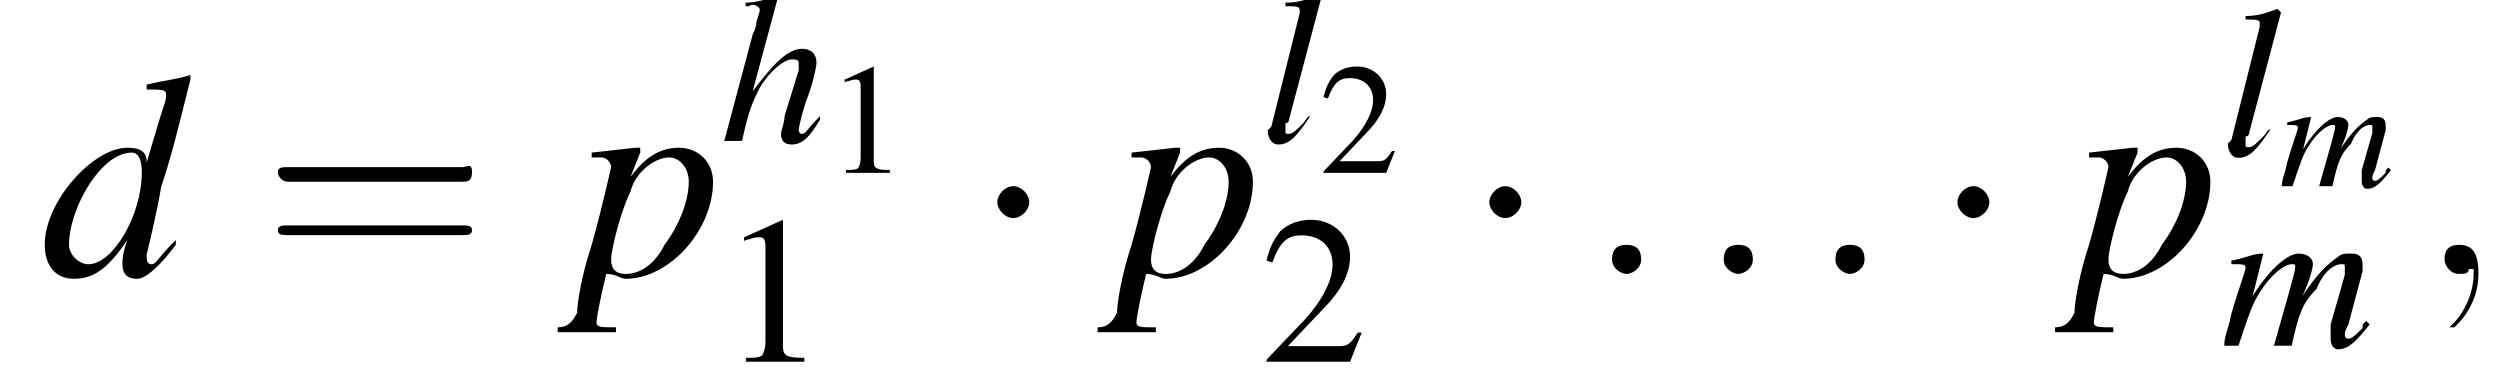
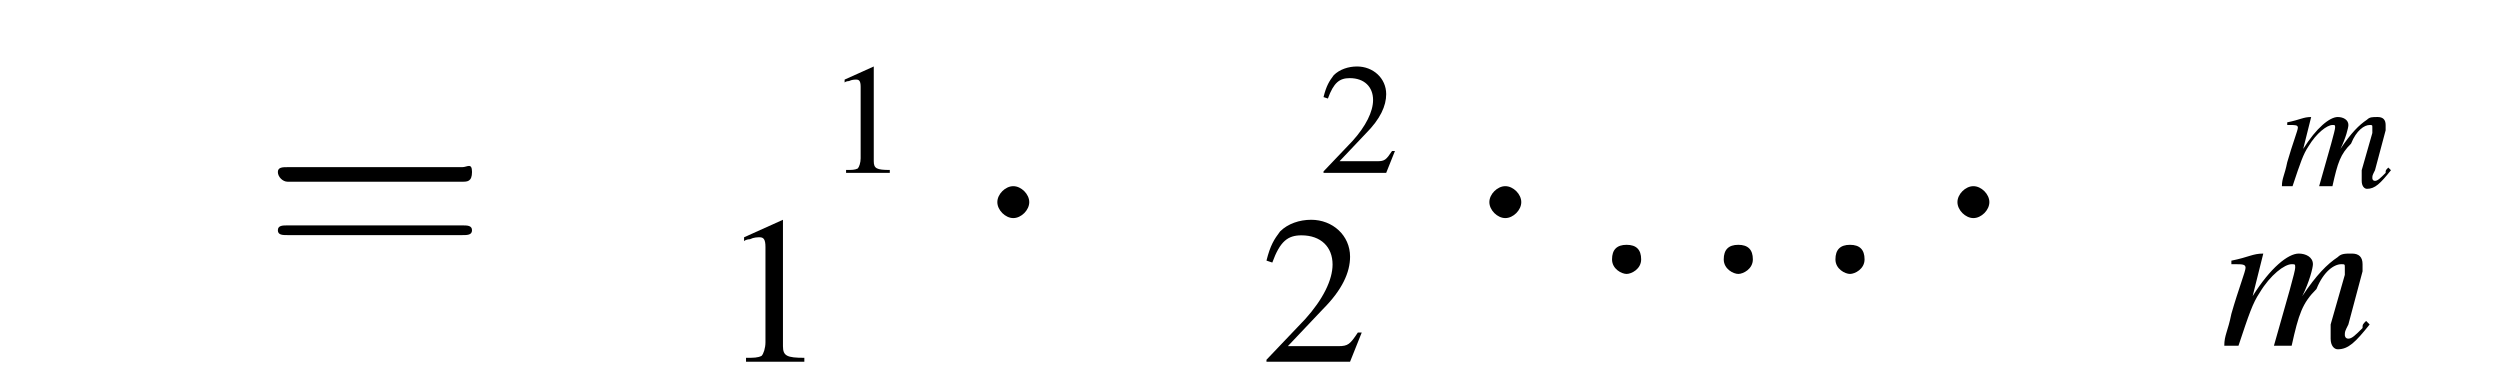
<svg xmlns="http://www.w3.org/2000/svg" xmlns:xlink="http://www.w3.org/1999/xlink" height="14.6pt" version="1.1" viewBox="189.6 72.0 94.0 14.6" width="94.0pt">
  <defs>
    <path d="M7.2 -2.5C7.3 -2.5 7.5 -2.5 7.5 -2.7S7.3 -2.9 7.2 -2.9H1.3C1.1 -2.9 0.9 -2.9 0.9 -2.7S1.1 -2.5 1.3 -2.5H7.2Z" id="g1-0" />
    <path d="M2.1 -2.7C2.1 -3 1.8 -3.3 1.5 -3.3S0.9 -3 0.9 -2.7S1.2 -2.1 1.5 -2.1S2.1 -2.4 2.1 -2.7Z" id="g1-1" />
    <path d="M3.2 -7.3L1.2 -6.4V-6.2C1.3 -6.3 1.5 -6.3 1.5 -6.3C1.7 -6.4 1.9 -6.4 2 -6.4C2.2 -6.4 2.3 -6.3 2.3 -5.9V-1C2.3 -0.7 2.2 -0.4 2.1 -0.3C1.9 -0.2 1.7 -0.2 1.3 -0.2V0H4.3V-0.2C3.4 -0.2 3.2 -0.3 3.2 -0.8V-7.3L3.2 -7.3Z" id="g3-49" />
    <path d="M5.2 -1.5L5 -1.5C4.6 -0.9 4.5 -0.8 4 -0.8H1.4L3.2 -2.7C4.2 -3.7 4.6 -4.6 4.6 -5.4C4.6 -6.5 3.7 -7.3 2.6 -7.3C2 -7.3 1.4 -7.1 1 -6.7C0.7 -6.3 0.5 -6 0.3 -5.2L0.6 -5.1C1 -6.2 1.4 -6.5 2.1 -6.5C3.1 -6.5 3.7 -5.9 3.7 -5C3.7 -4.2 3.2 -3.2 2.3 -2.2L0.3 -0.1V0H4.6L5.2 -1.5Z" id="g3-50" />
    <use id="g12-104" transform="scale(1.333)" xlink:href="#g8-104" />
    <use id="g12-108" transform="scale(1.333)" xlink:href="#g8-108" />
    <use id="g12-109" transform="scale(1.333)" xlink:href="#g8-109" />
    <use id="g15-58" transform="scale(1.825)" xlink:href="#g7-58" />
    <use id="g15-59" transform="scale(1.825)" xlink:href="#g7-59" />
    <use id="g16-100" transform="scale(1.825)" xlink:href="#g8-100" />
    <use id="g16-112" transform="scale(1.825)" xlink:href="#g8-112" />
-     <path d="M2.8 -0.7C2.4 -0.3 2.4 -0.2 2.3 -0.2C2.2 -0.2 2.2 -0.3 2.2 -0.4C2.2 -0.4 2.4 -1.2 2.5 -1.8C2.7 -2.4 2.8 -2.8 3.1 -4L3.1 -4.1C2.8 -4 2.6 -4 2.2 -3.9V-3.8C2.5 -3.8 2.6 -3.8 2.6 -3.7C2.6 -3.6 2.6 -3.6 2.5 -3.3L2.2 -2.3C2.2 -2.5 2.1 -2.6 1.8 -2.6C1.1 -2.6 0.1 -1.5 0.1 -0.6C0.1 -0.2 0.3 0.1 0.7 0.1C1.1 0.1 1.4 -0.1 1.8 -0.7C1.7 -0.4 1.7 -0.3 1.7 -0.2C1.7 0 1.8 0.1 2 0.1C2.2 0.1 2.5 -0.2 2.8 -0.6L2.8 -0.7ZM1.9 -2.5C2 -2.5 2.1 -2.4 2.1 -2.1C2.1 -1.2 1.5 -0.2 1 -0.2C0.8 -0.2 0.6 -0.4 0.6 -0.6C0.6 -1.1 0.9 -1.8 1.3 -2.2C1.5 -2.4 1.7 -2.5 1.9 -2.5Z" id="g8-100" />
-     <path d="M2.8 -0.7C2.4 -0.3 2.4 -0.2 2.3 -0.2C2.2 -0.2 2.2 -0.3 2.2 -0.3C2.2 -0.4 2.3 -0.8 2.4 -1.1C2.6 -1.6 2.7 -2.1 2.7 -2.2C2.7 -2.5 2.5 -2.6 2.3 -2.6C1.9 -2.6 1.5 -2.2 0.9 -1.4L1.6 -4L1.6 -4.1C1.3 -4 1 -3.9 0.7 -3.9V-3.8H0.8C0.8 -3.8 0.8 -3.8 0.8 -3.8C0.9 -3.9 1.1 -3.8 1.1 -3.7S1 -3.4 1 -3.3C1 -3.3 1 -3.2 0.9 -3L0.1 0H0.6C0.8 -0.9 0.9 -1.1 1.1 -1.5C1.4 -2 1.8 -2.3 2 -2.3C2.1 -2.3 2.2 -2.3 2.2 -2.2C2.2 -2.1 2.2 -2.1 2.2 -2L1.8 -0.7C1.8 -0.5 1.7 -0.3 1.7 -0.2C1.7 0 1.8 0.1 2 0.1C2.3 0.1 2.5 -0.1 2.8 -0.6L2.8 -0.7Z" id="g8-104" />
-     <path d="M1.4 -0.7C1.3 -0.7 1.3 -0.6 1.2 -0.5C1 -0.3 0.9 -0.2 0.8 -0.2C0.7 -0.2 0.7 -0.2 0.7 -0.3C0.7 -0.3 0.7 -0.4 0.7 -0.5C0.8 -0.5 0.8 -0.6 0.8 -0.6L1.7 -4L1.6 -4.1C1.3 -4 1.1 -3.9 0.7 -3.9V-3.8C1 -3.8 1.1 -3.8 1.1 -3.7C1.1 -3.7 1.1 -3.6 1.1 -3.6L0.3 -0.4C0.3 -0.4 0.2 -0.3 0.2 -0.3C0.2 -0.1 0.3 0.1 0.5 0.1C0.8 0.1 1 -0.1 1.4 -0.7L1.4 -0.7Z" id="g8-108" />
    <path d="M4.1 -0.7C4 -0.6 4 -0.6 4 -0.5C3.8 -0.3 3.7 -0.2 3.6 -0.2C3.5 -0.2 3.5 -0.3 3.5 -0.3C3.5 -0.4 3.5 -0.4 3.6 -0.6L4 -2.1C4 -2.1 4 -2.2 4 -2.3C4 -2.5 3.9 -2.6 3.7 -2.6C3.5 -2.6 3.4 -2.6 3.3 -2.5C3 -2.3 2.7 -2 2.3 -1.4C2.5 -1.8 2.6 -2.2 2.6 -2.3C2.6 -2.5 2.4 -2.6 2.2 -2.6C1.9 -2.6 1.4 -2.2 0.9 -1.4L1.2 -2.6L1.2 -2.6C0.9 -2.6 0.8 -2.5 0.3 -2.4V-2.3H0.4C0.6 -2.3 0.7 -2.3 0.7 -2.2C0.7 -2.1 0.5 -1.6 0.3 -0.9C0.2 -0.4 0.1 -0.3 0.1 0H0.5C0.8 -0.9 0.9 -1.2 1.1 -1.5C1.4 -2 1.8 -2.3 2 -2.3C2.1 -2.3 2.1 -2.3 2.1 -2.2C2.1 -2.1 1.9 -1.4 1.5 0H2C2.2 -0.9 2.3 -1.2 2.7 -1.6C2.9 -2.1 3.2 -2.3 3.4 -2.3C3.5 -2.3 3.5 -2.3 3.5 -2.2C3.5 -2.2 3.5 -2.1 3.5 -2L3.1 -0.6C3.1 -0.4 3.1 -0.3 3.1 -0.2C3.1 0 3.2 0.1 3.3 0.1C3.6 0.1 3.8 -0.1 4.2 -0.6L4.2 -0.6L4.1 -0.7Z" id="g8-109" />
-     <path d="M0.3 -2.4H0.5C0.5 -2.4 0.5 -2.4 0.5 -2.4C0.6 -2.4 0.7 -2.3 0.7 -2.2C0.7 -2.2 0.5 -1.3 0.3 -0.6C0.1 0 0 0.6 0 0.8C-0.1 1 -0.2 1.1 -0.4 1.1V1.2H0.8V1.1C0.5 1.1 0.4 1.1 0.4 1C0.4 0.9 0.5 0.4 0.6 0C0.8 0 0.9 0.1 1 0.1C1.9 0.1 2.8 -0.9 2.8 -1.9C2.8 -2.3 2.5 -2.6 2.1 -2.6C1.7 -2.6 1.4 -2.4 1.1 -2L1.3 -2.5L1.3 -2.6C1.3 -2.6 1.3 -2.6 1.3 -2.6L1.3 -2.6C1.3 -2.6 1.3 -2.6 1.3 -2.6L1.2 -2.6L0.3 -2.5L0.3 -2.4ZM1.9 -2.4C2.1 -2.4 2.3 -2.2 2.3 -1.9C2.3 -1.5 2.1 -1 1.8 -0.6C1.6 -0.2 1.3 0 1 0C0.8 0 0.7 -0.1 0.7 -0.3C0.7 -0.5 0.9 -1.3 1.1 -1.7C1.2 -2.1 1.6 -2.4 1.9 -2.4Z" id="g8-112" />
    <path d="M1.1 -0.3C1.1 -0.5 1 -0.6 0.8 -0.6S0.5 -0.5 0.5 -0.3S0.7 0 0.8 0S1.1 -0.1 1.1 -0.3Z" id="g7-58" />
-     <path d="M1.2 0C1.2 -0.4 1.1 -0.6 0.8 -0.6C0.6 -0.6 0.5 -0.5 0.5 -0.3C0.5 -0.2 0.6 0 0.8 0C0.9 0 1 0 1 -0.1C1.1 -0.1 1.1 -0.1 1.1 -0.1S1.1 -0.1 1.1 0C1.1 0.4 0.9 0.8 0.7 1C0.6 1.1 0.6 1.1 0.6 1.1C0.6 1.1 0.6 1.1 0.7 1.1C0.7 1.1 1.2 0.7 1.2 0Z" id="g7-59" />
    <use id="g23-49" transform="scale(0.731)" xlink:href="#g3-49" />
    <use id="g23-50" transform="scale(0.731)" xlink:href="#g3-50" />
    <use id="g28-61" transform="scale(1.825)" xlink:href="#g20-61" />
    <use id="g19-49" transform="scale(0.548)" xlink:href="#g3-49" />
    <use id="g19-50" transform="scale(0.548)" xlink:href="#g3-50" />
    <path d="M4.1 -1.9C4.2 -1.9 4.3 -1.9 4.3 -2.1S4.2 -2.2 4.1 -2.2H0.5C0.4 -2.2 0.3 -2.2 0.3 -2.1S0.4 -1.9 0.5 -1.9H4.1ZM4.1 -0.8C4.2 -0.8 4.3 -0.8 4.3 -0.9S4.2 -1 4.1 -1H0.5C0.4 -1 0.3 -1 0.3 -0.9S0.4 -0.8 0.5 -0.8H4.1Z" id="g20-61" />
  </defs>
  <g id="page1">
    <use x="191.1" xlink:href="#g16-100" y="82.3" />
    <use x="199.5" xlink:href="#g28-61" y="82.3" />
    <use x="211.3" xlink:href="#g16-112" y="82.3" />
    <use x="216.7" xlink:href="#g12-104" y="77.3" />
    <use x="220.7" xlink:href="#g19-49" y="78.5" />
    <use x="216.7" xlink:href="#g23-49" y="85.6" />
    <use x="226.2" xlink:href="#g1-1" y="82.3" />
    <use x="231.6" xlink:href="#g16-112" y="82.3" />
    <use x="237" xlink:href="#g12-108" y="77.3" />
    <use x="239.2" xlink:href="#g19-50" y="78.5" />
    <use x="237" xlink:href="#g23-50" y="85.6" />
    <use x="244.7" xlink:href="#g1-1" y="82.3" />
    <use x="249.3" xlink:href="#g15-58" y="82.3" />
    <use x="253.5" xlink:href="#g15-58" y="82.3" />
    <use x="257.7" xlink:href="#g15-58" y="82.3" />
    <use x="262.3" xlink:href="#g1-1" y="82.3" />
    <use x="267.6" xlink:href="#g16-112" y="82.3" />
    <use x="273.1" xlink:href="#g12-108" y="77.8" />
    <use x="275.3" xlink:href="#g8-109" y="79" />
    <use x="273.1" xlink:href="#g12-109" y="85" />
    <use x="280.6" xlink:href="#g15-59" y="82.3" />
  </g>
</svg>